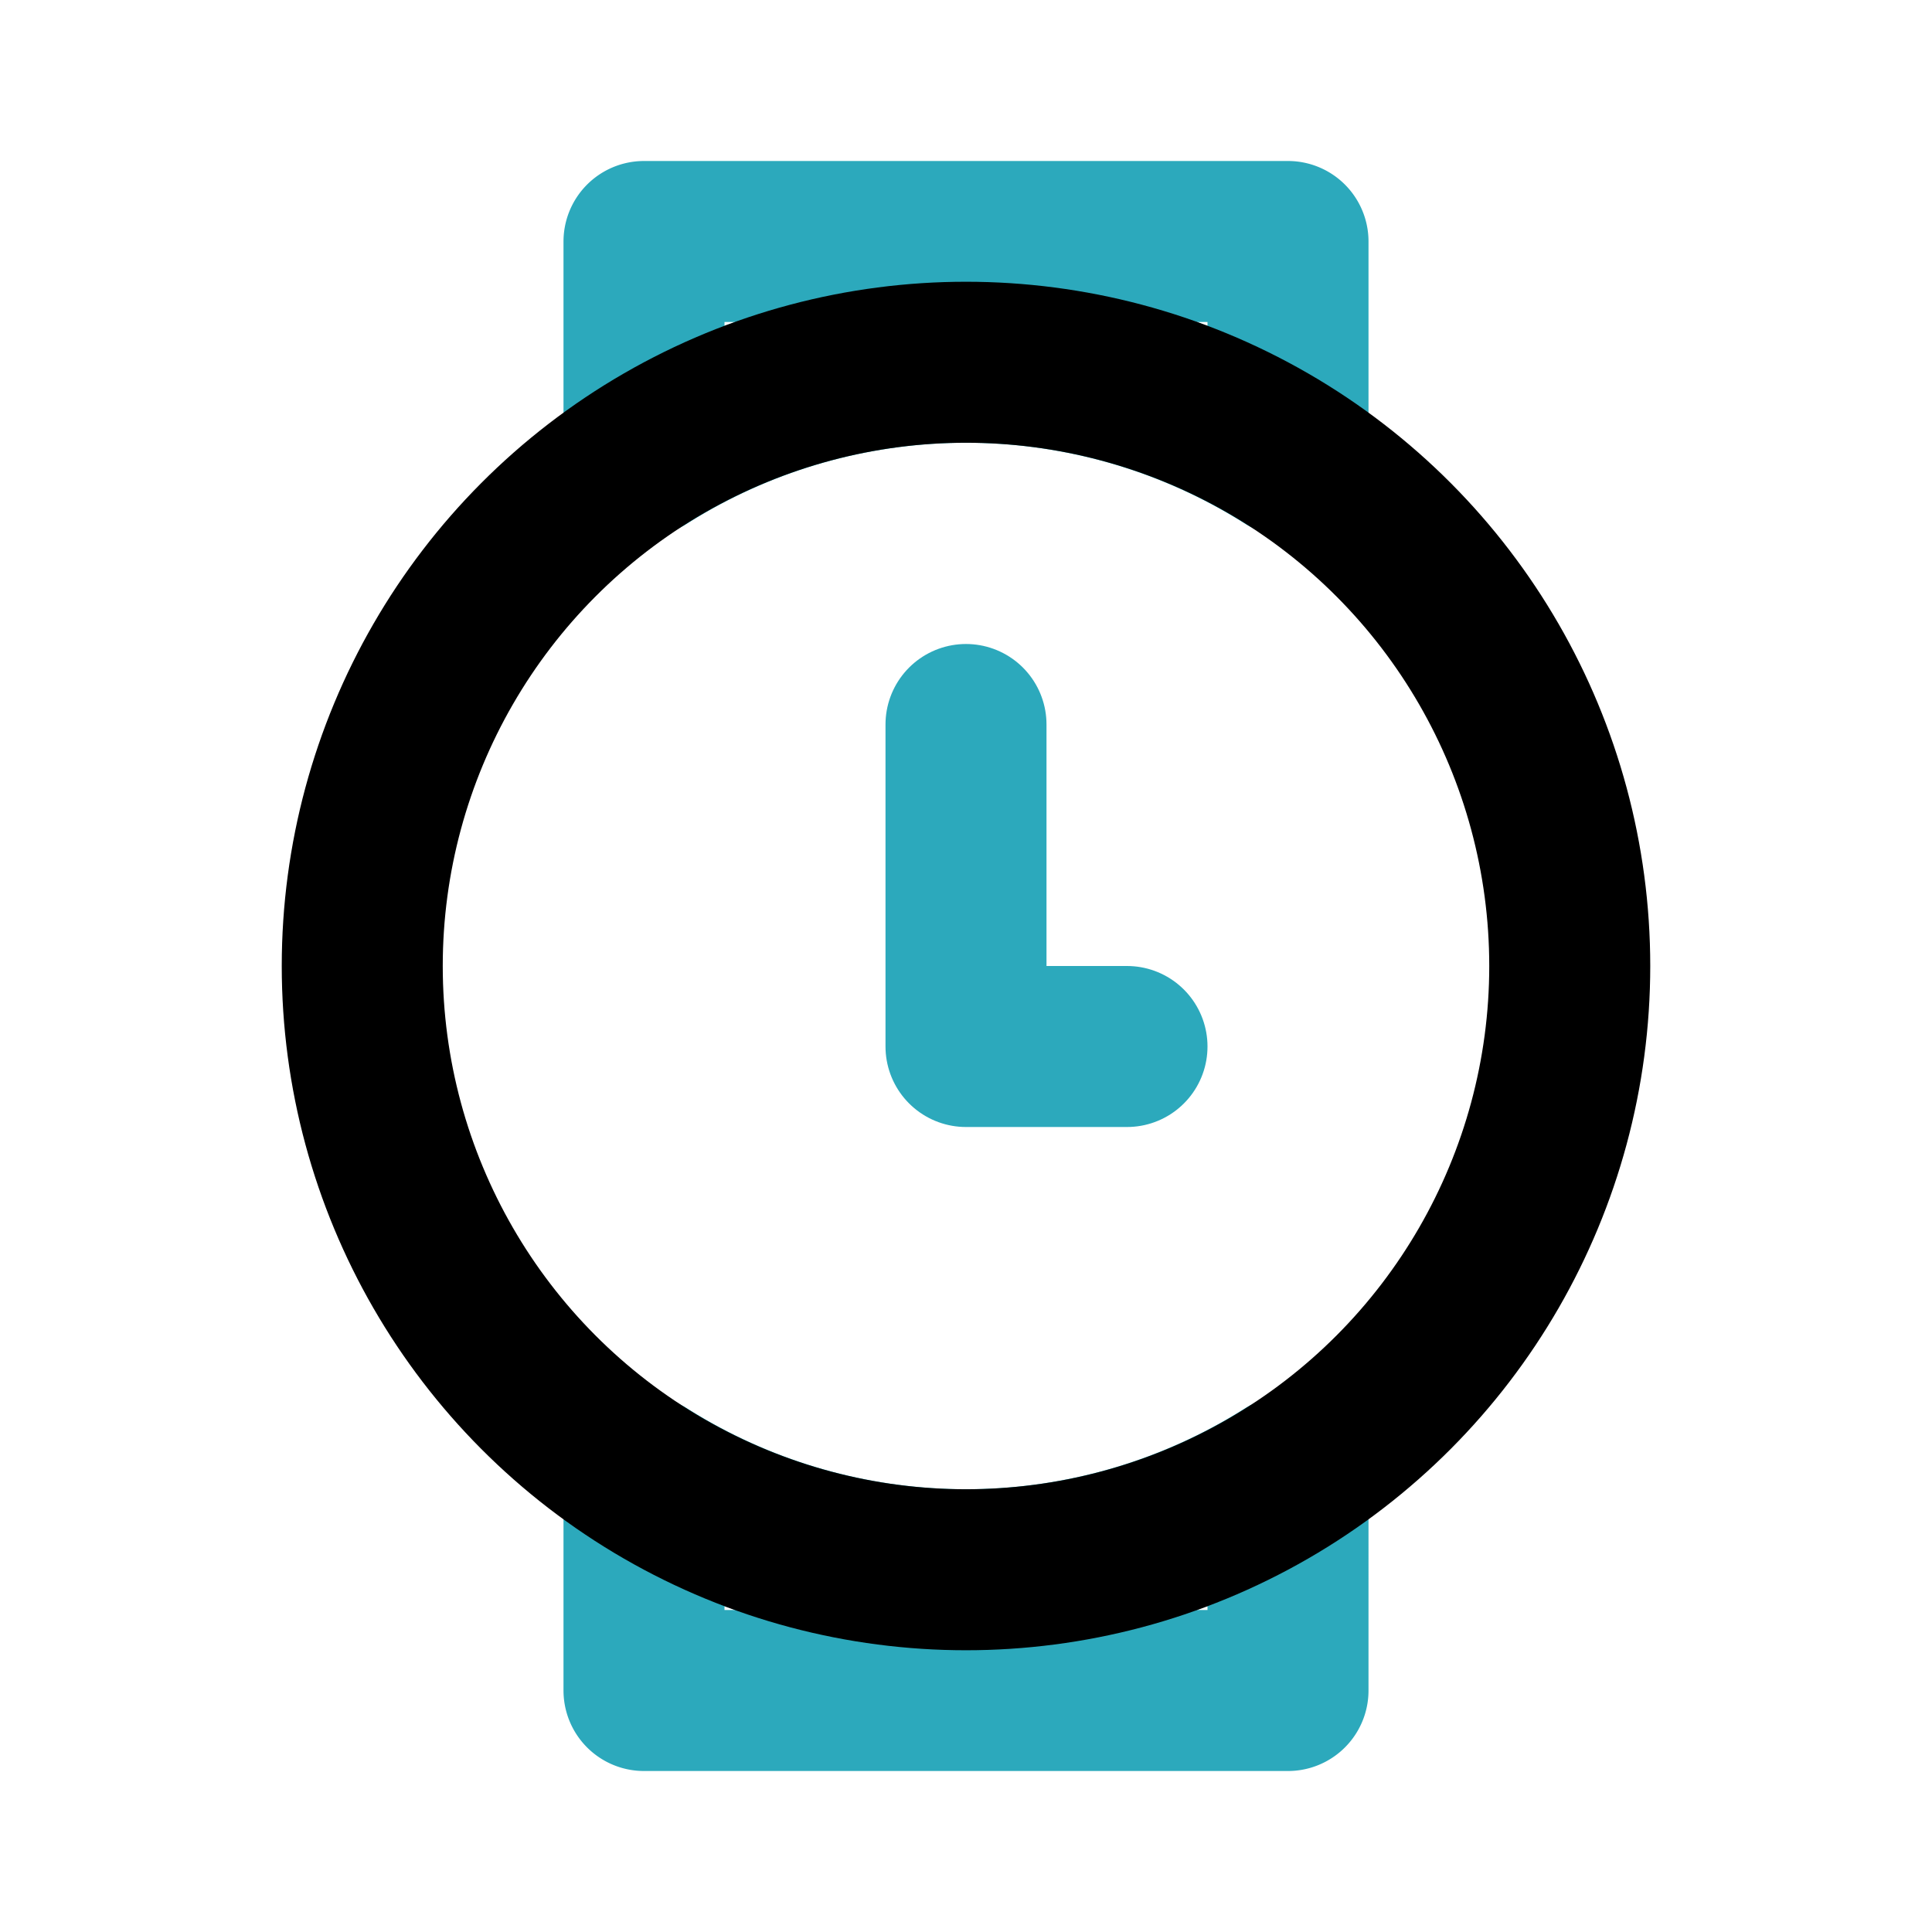
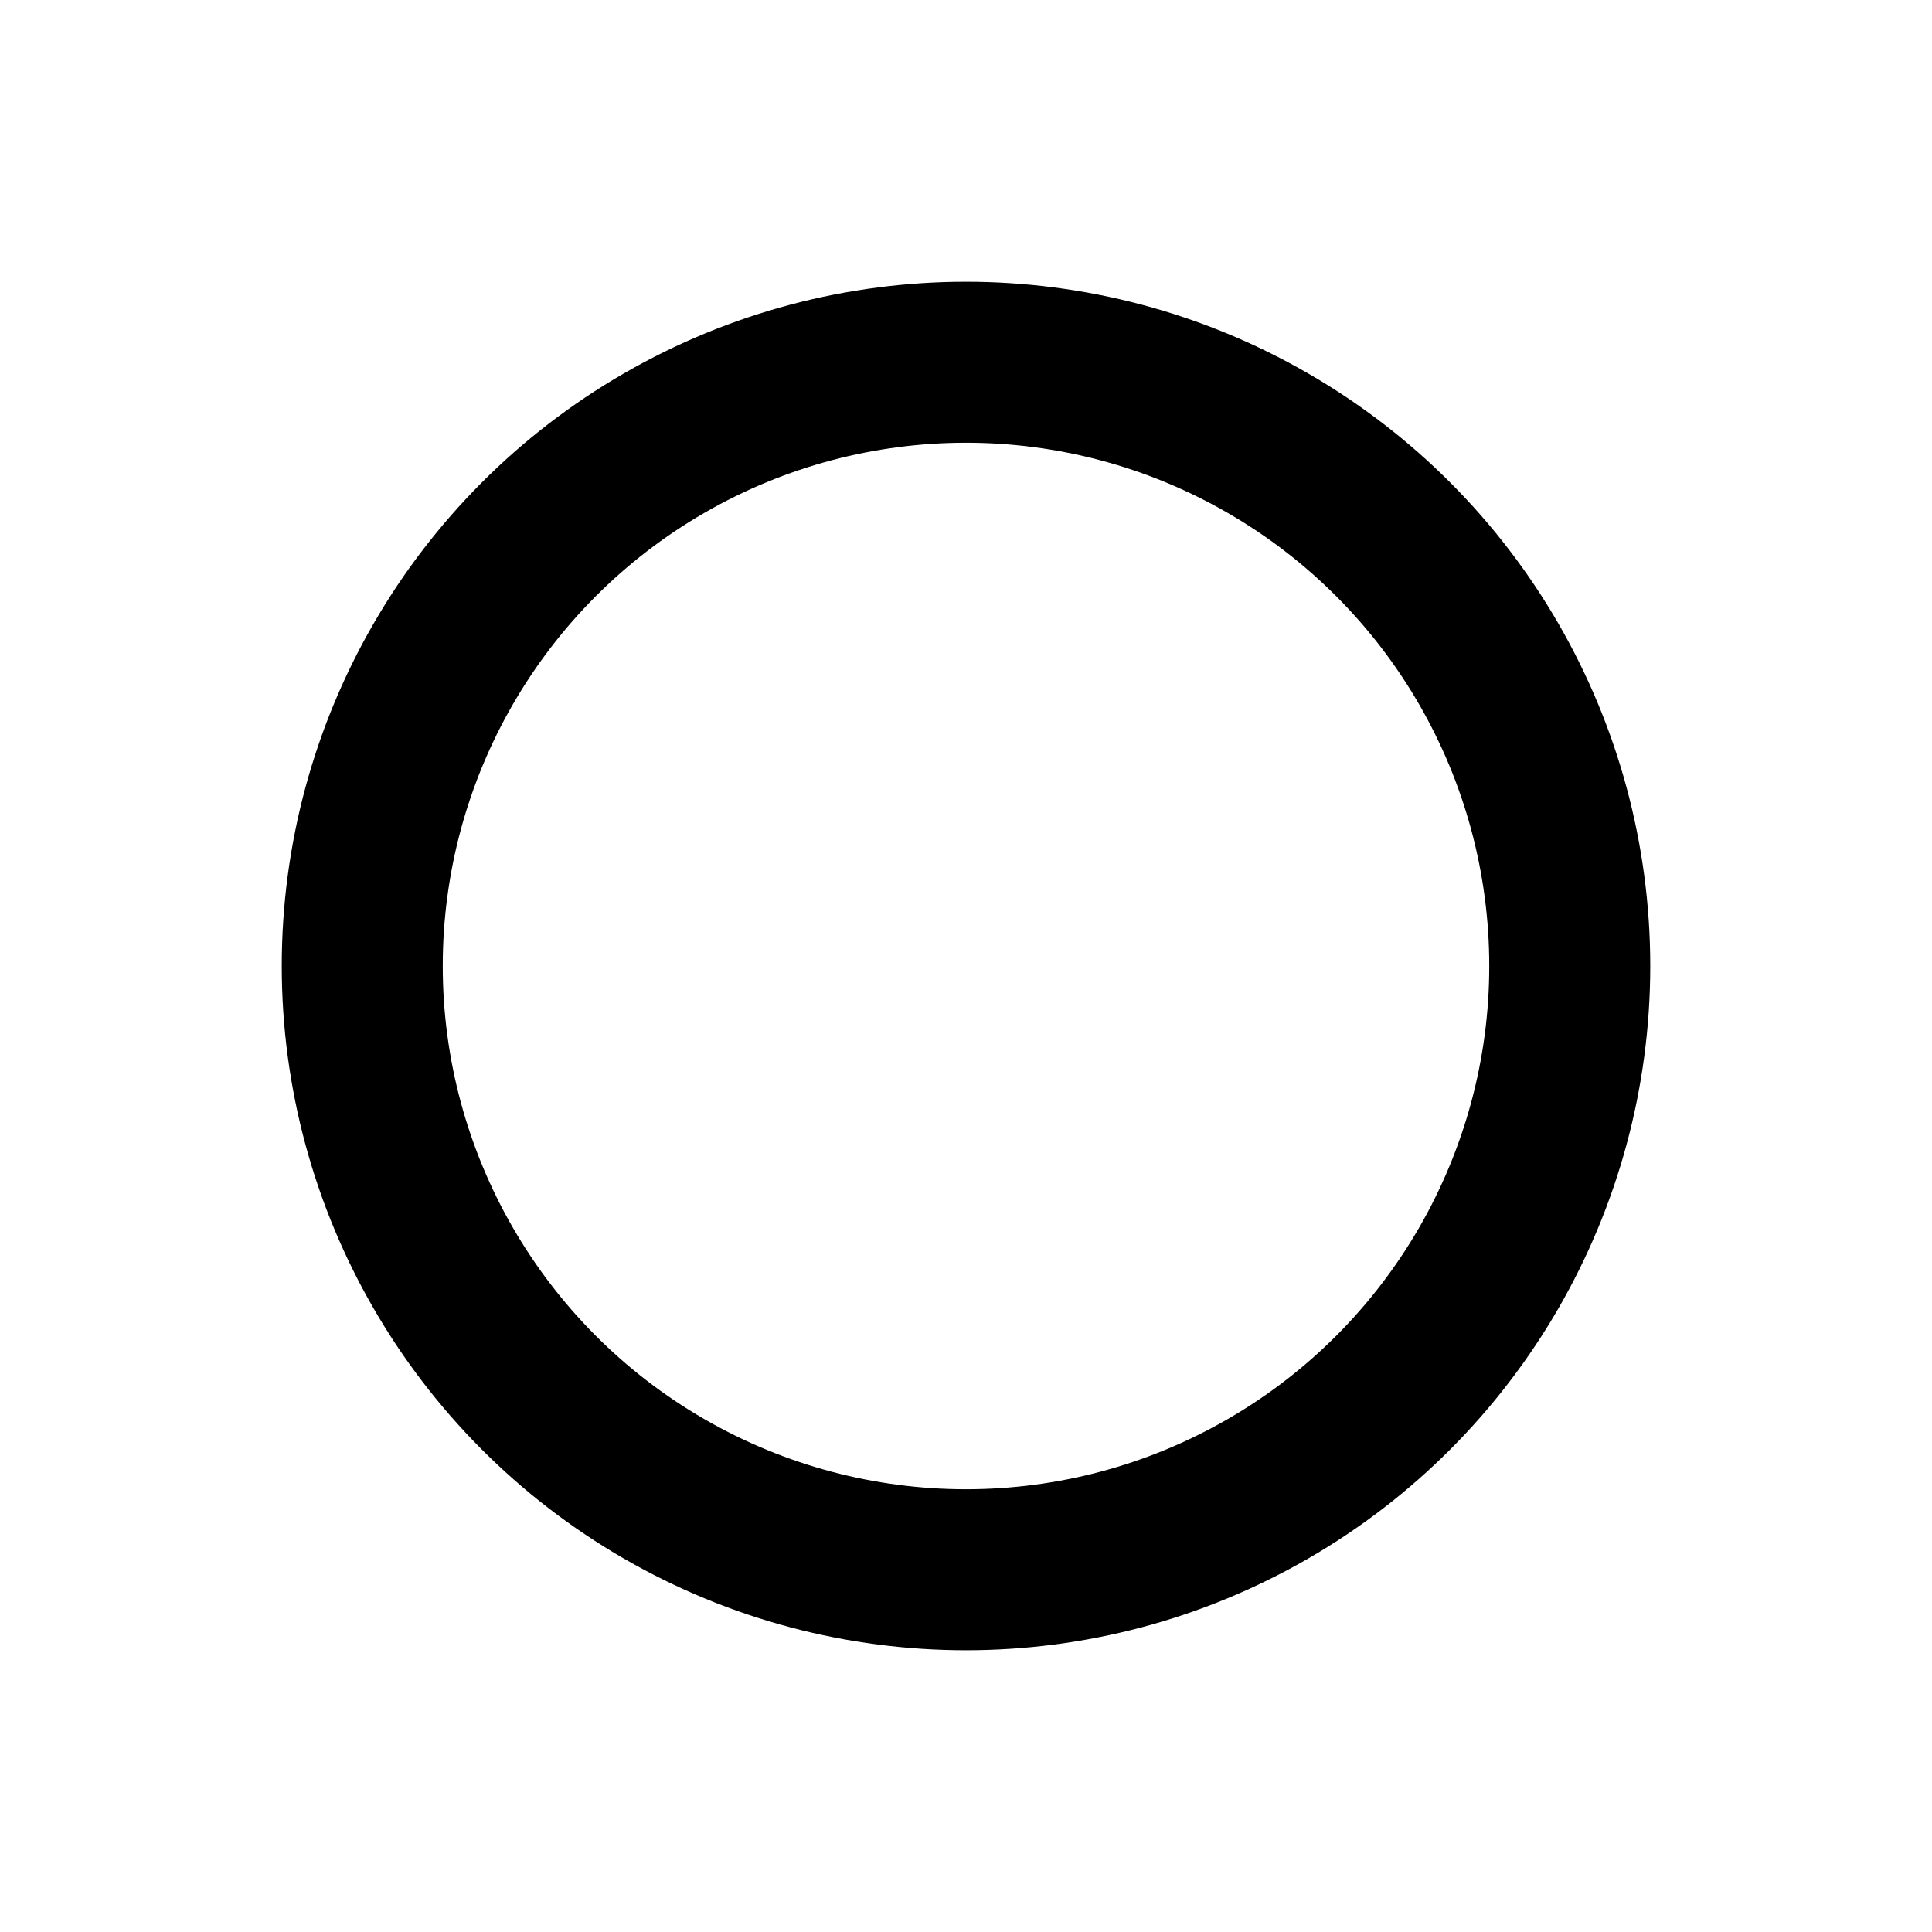
<svg xmlns="http://www.w3.org/2000/svg" fill="#000000" width="800px" height="800px" viewBox="0 0 24 24" id="watch-circle-3-o-clock" data-name="Line Color" class="icon line-color">
-   <polyline id="secondary" points="14 13 12 13 12 9" style="fill: none; stroke: rgb(44, 169, 188); stroke-linecap: round; stroke-linejoin: round; stroke-width: 2;" />
-   <path id="secondary-2" data-name="secondary" d="M12,4.5a7.49,7.49,0,0,1,4,1.16V3H8V5.66A7.49,7.49,0,0,1,12,4.5Zm0,15a7.49,7.49,0,0,1-4-1.16V21h8V18.34A7.49,7.49,0,0,1,12,19.5Z" style="fill: none; stroke: rgb(44, 169, 188); stroke-linecap: round; stroke-linejoin: round; stroke-width: 2;" />
  <circle id="primary" cx="12" cy="12" r="7.5" style="fill: none; stroke: rgb(0, 0, 0); stroke-linecap: round; stroke-linejoin: round; stroke-width: 2;" />
</svg>